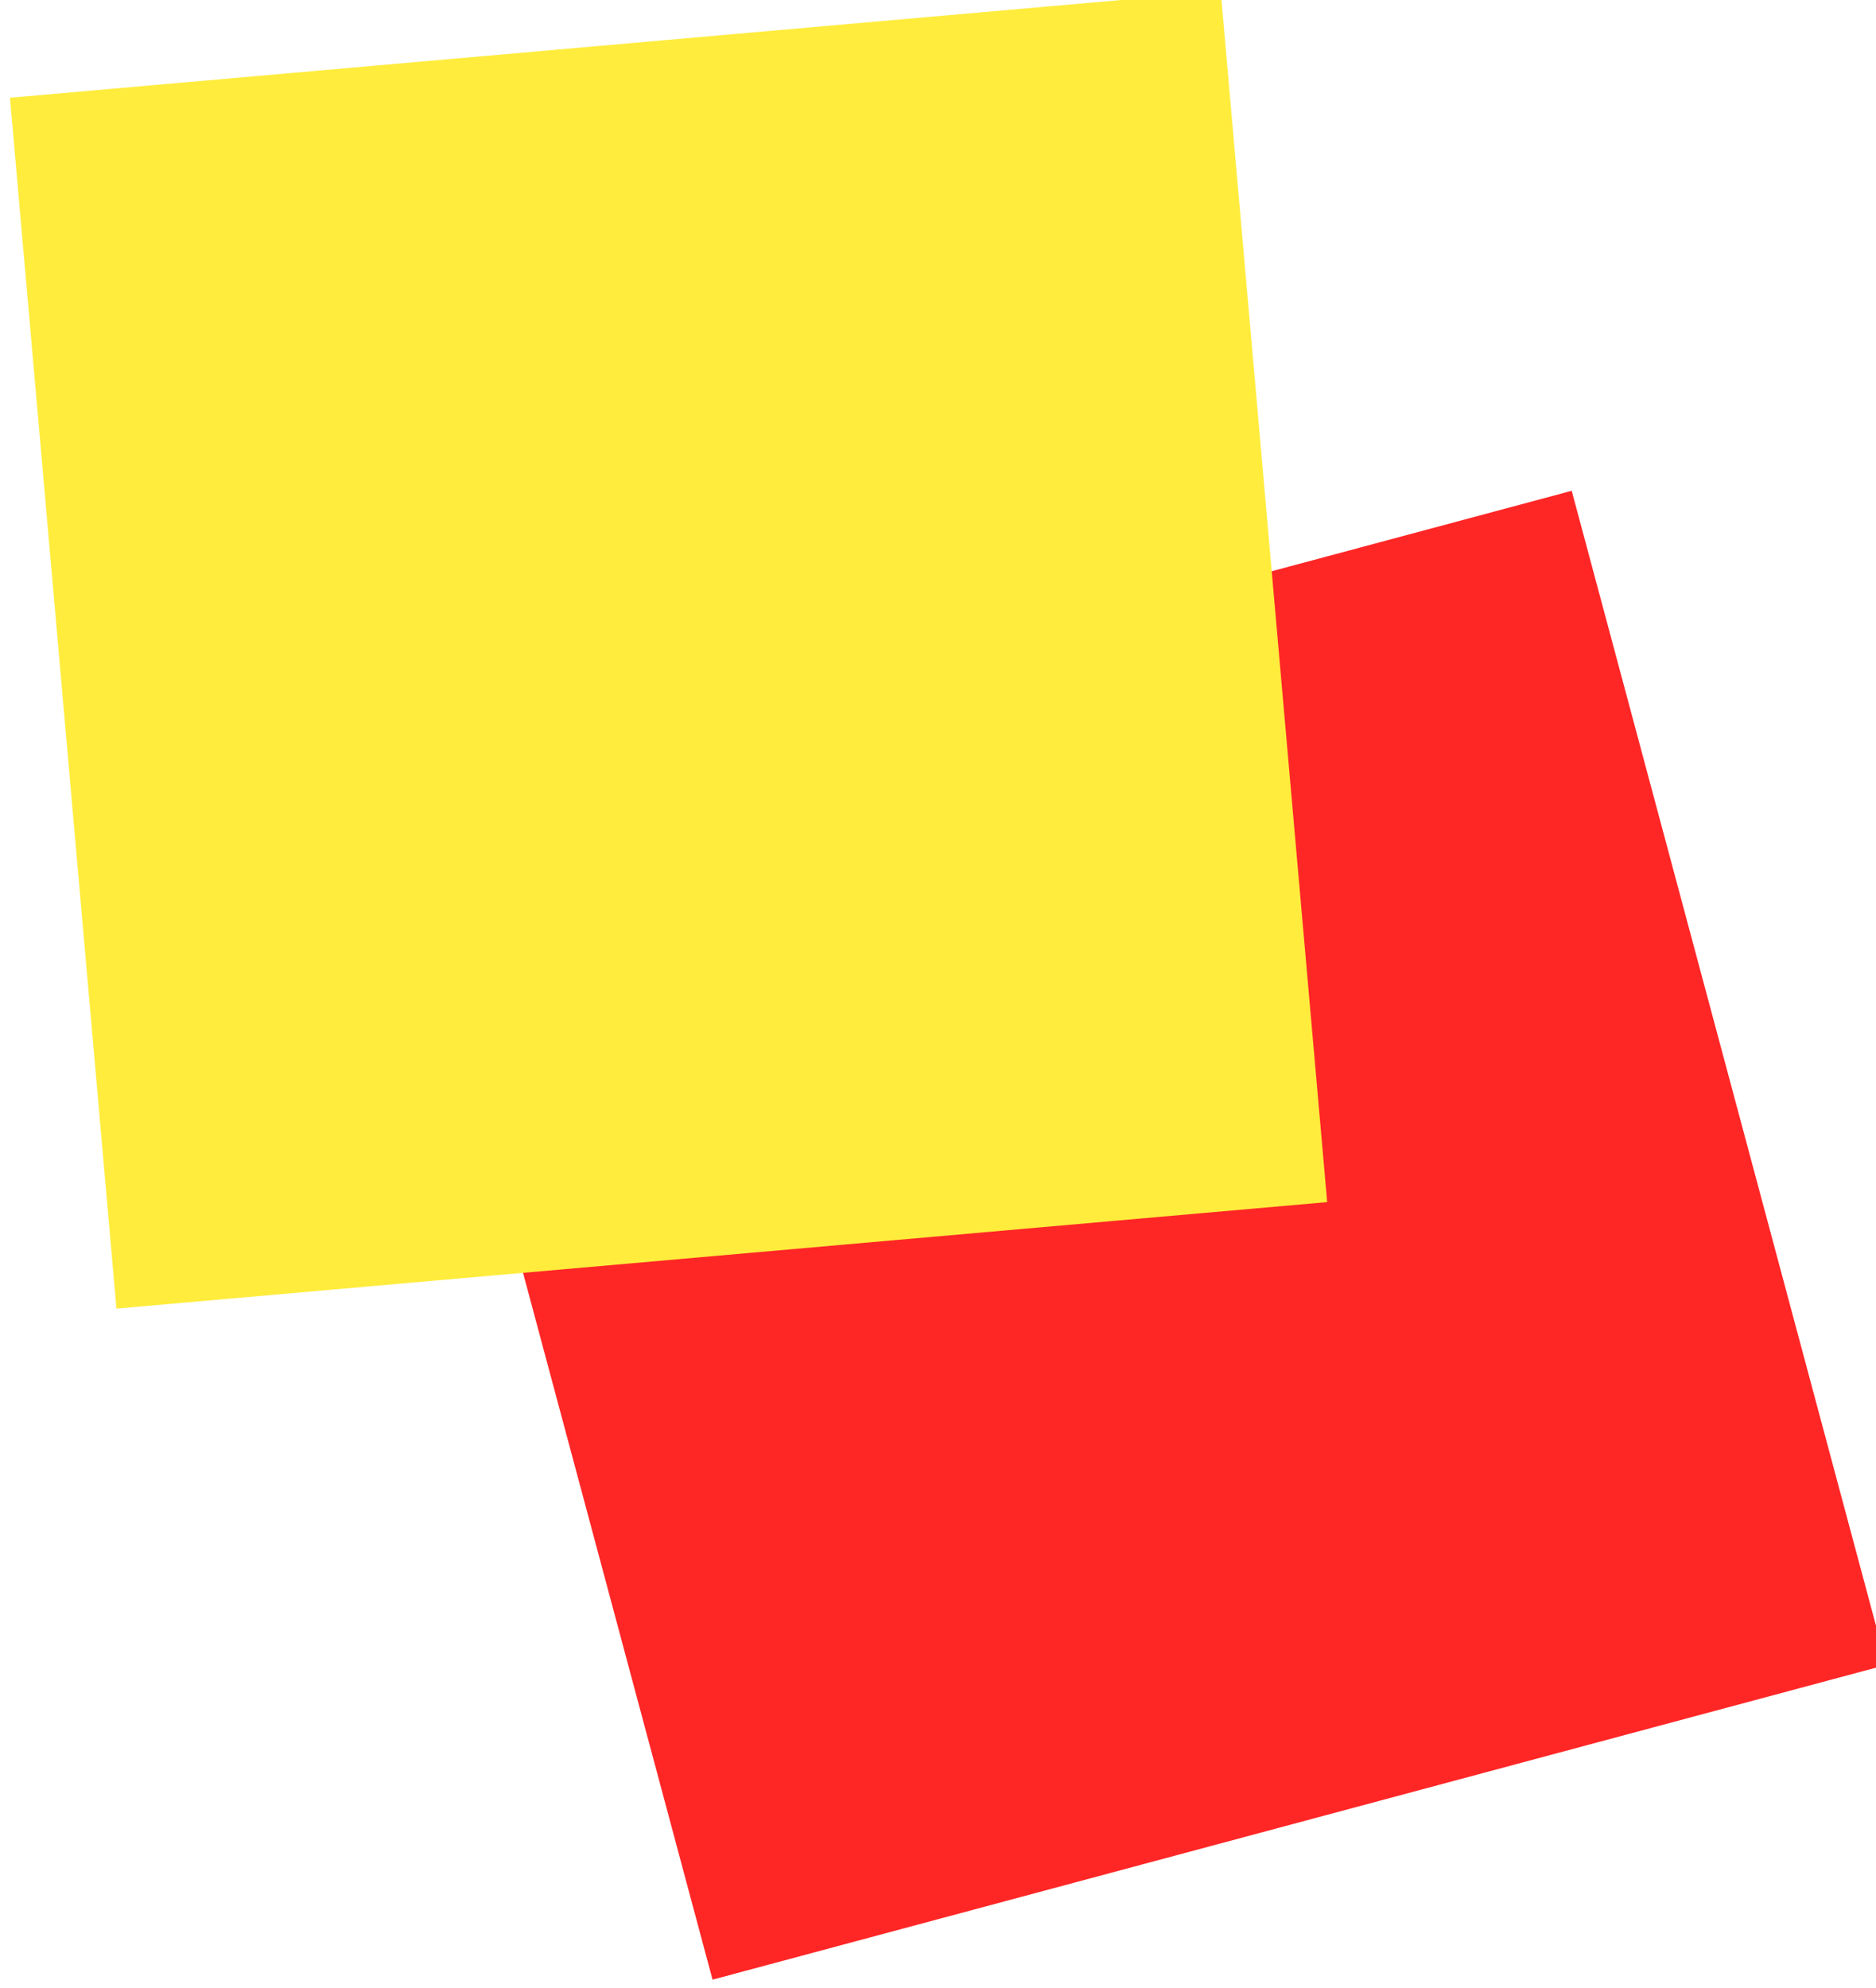
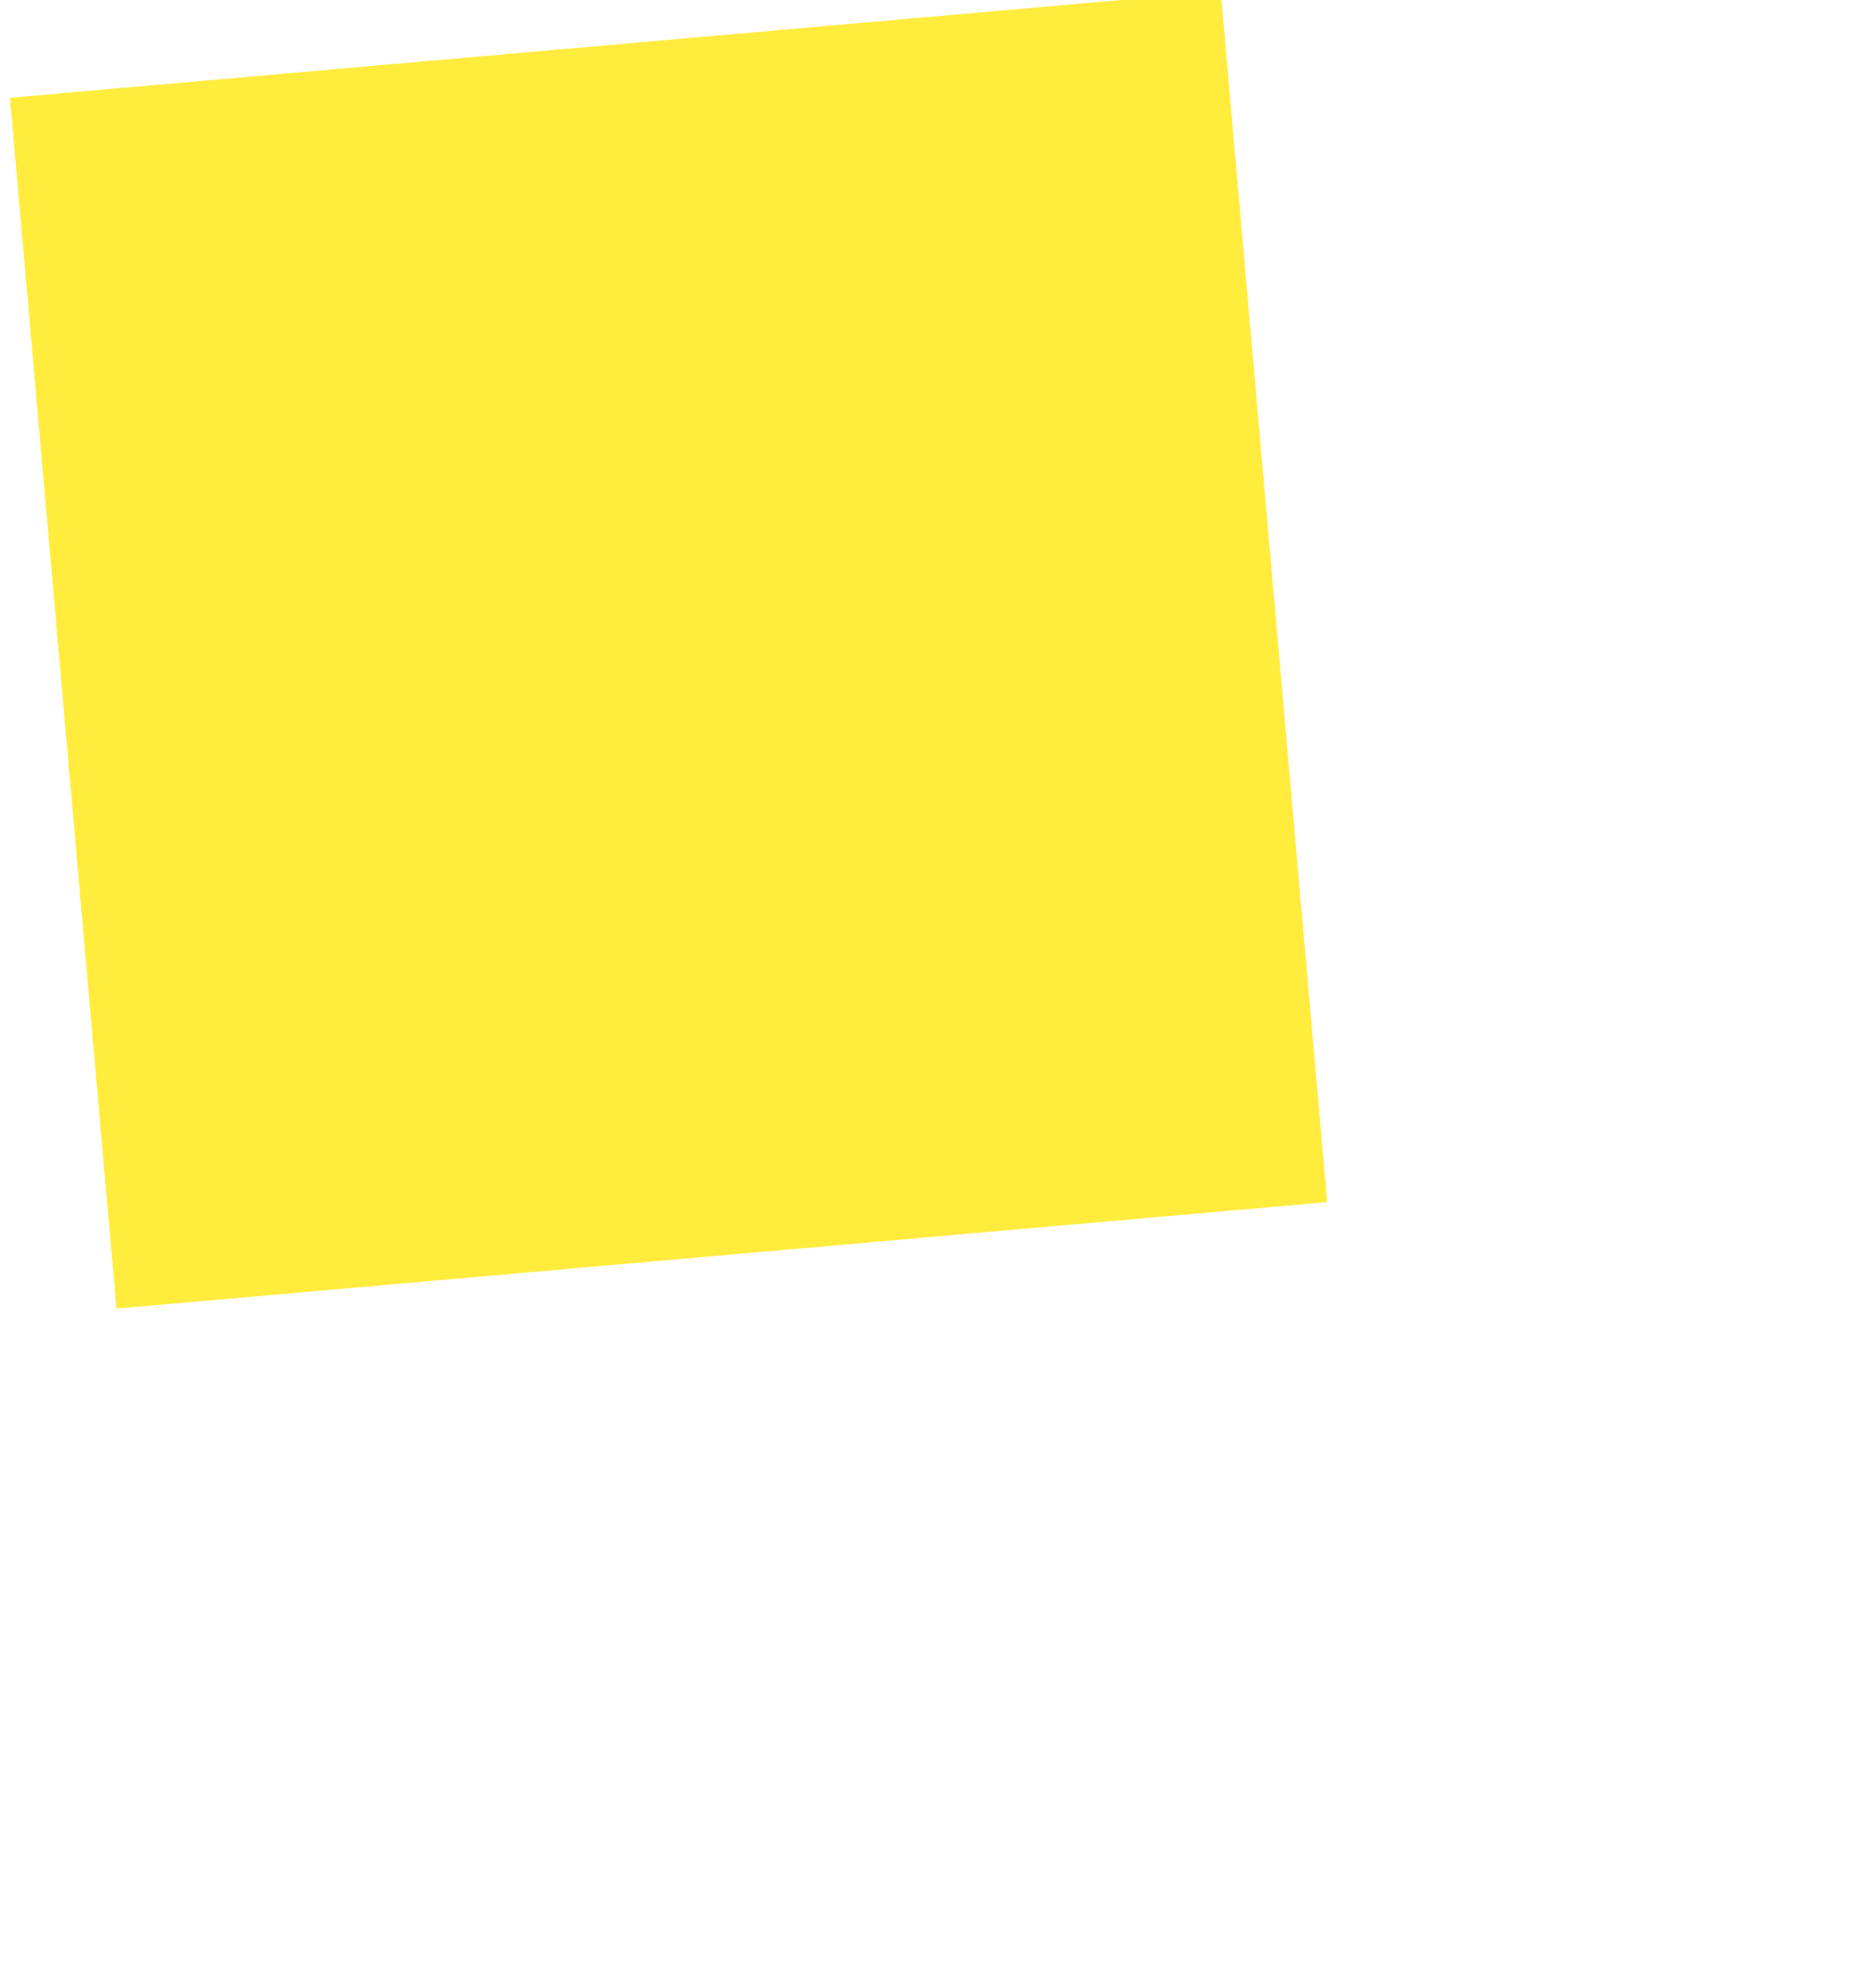
<svg xmlns="http://www.w3.org/2000/svg" width="91.197" height="96.624" viewBox="0 0 91.197 96.624">
  <g transform="matrix(0.985, -0.174, 0.174, 0.985, -1531.109, -319.176)">
-     <rect width="59.082" height="59.082" transform="matrix(0.996, -0.087, 0.087, 0.996, 1464.105, 622.425)" fill="#ff2626" />
    <rect width="59.082" height="59.082" transform="matrix(0.996, 0.087, -0.087, 0.996, 1451.529, 585.272)" fill="#ffec3d" />
  </g>
</svg>